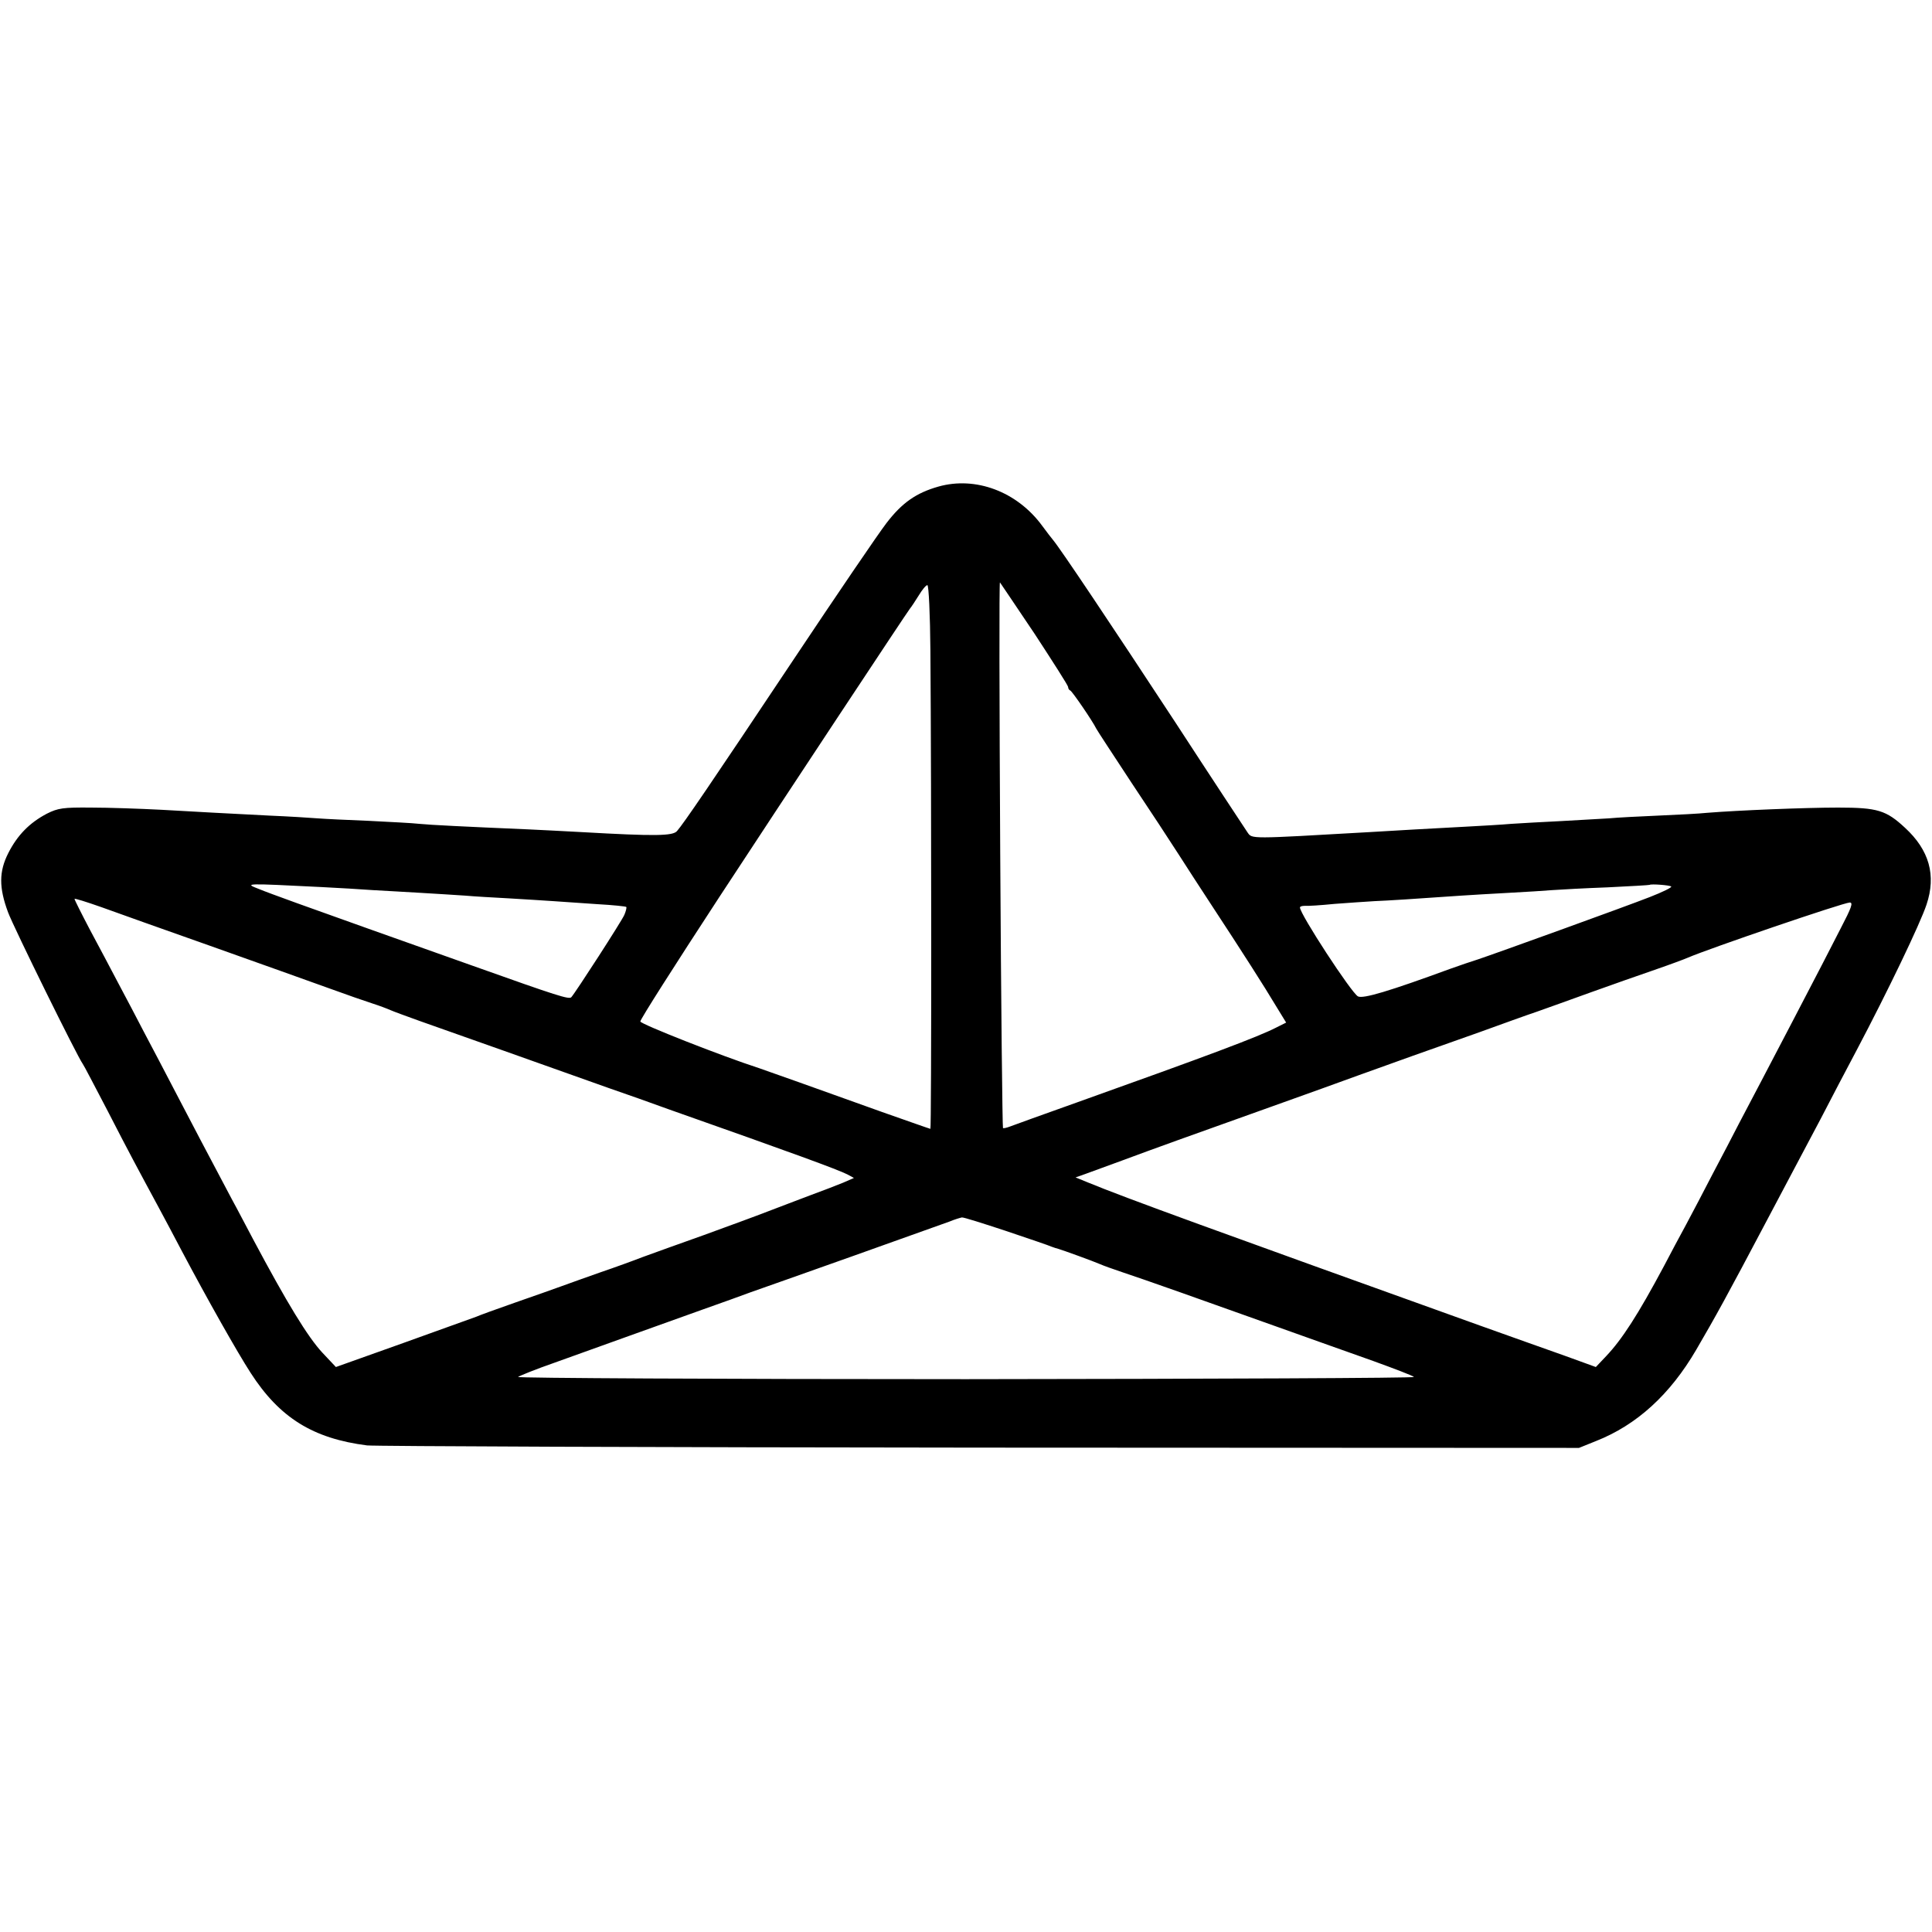
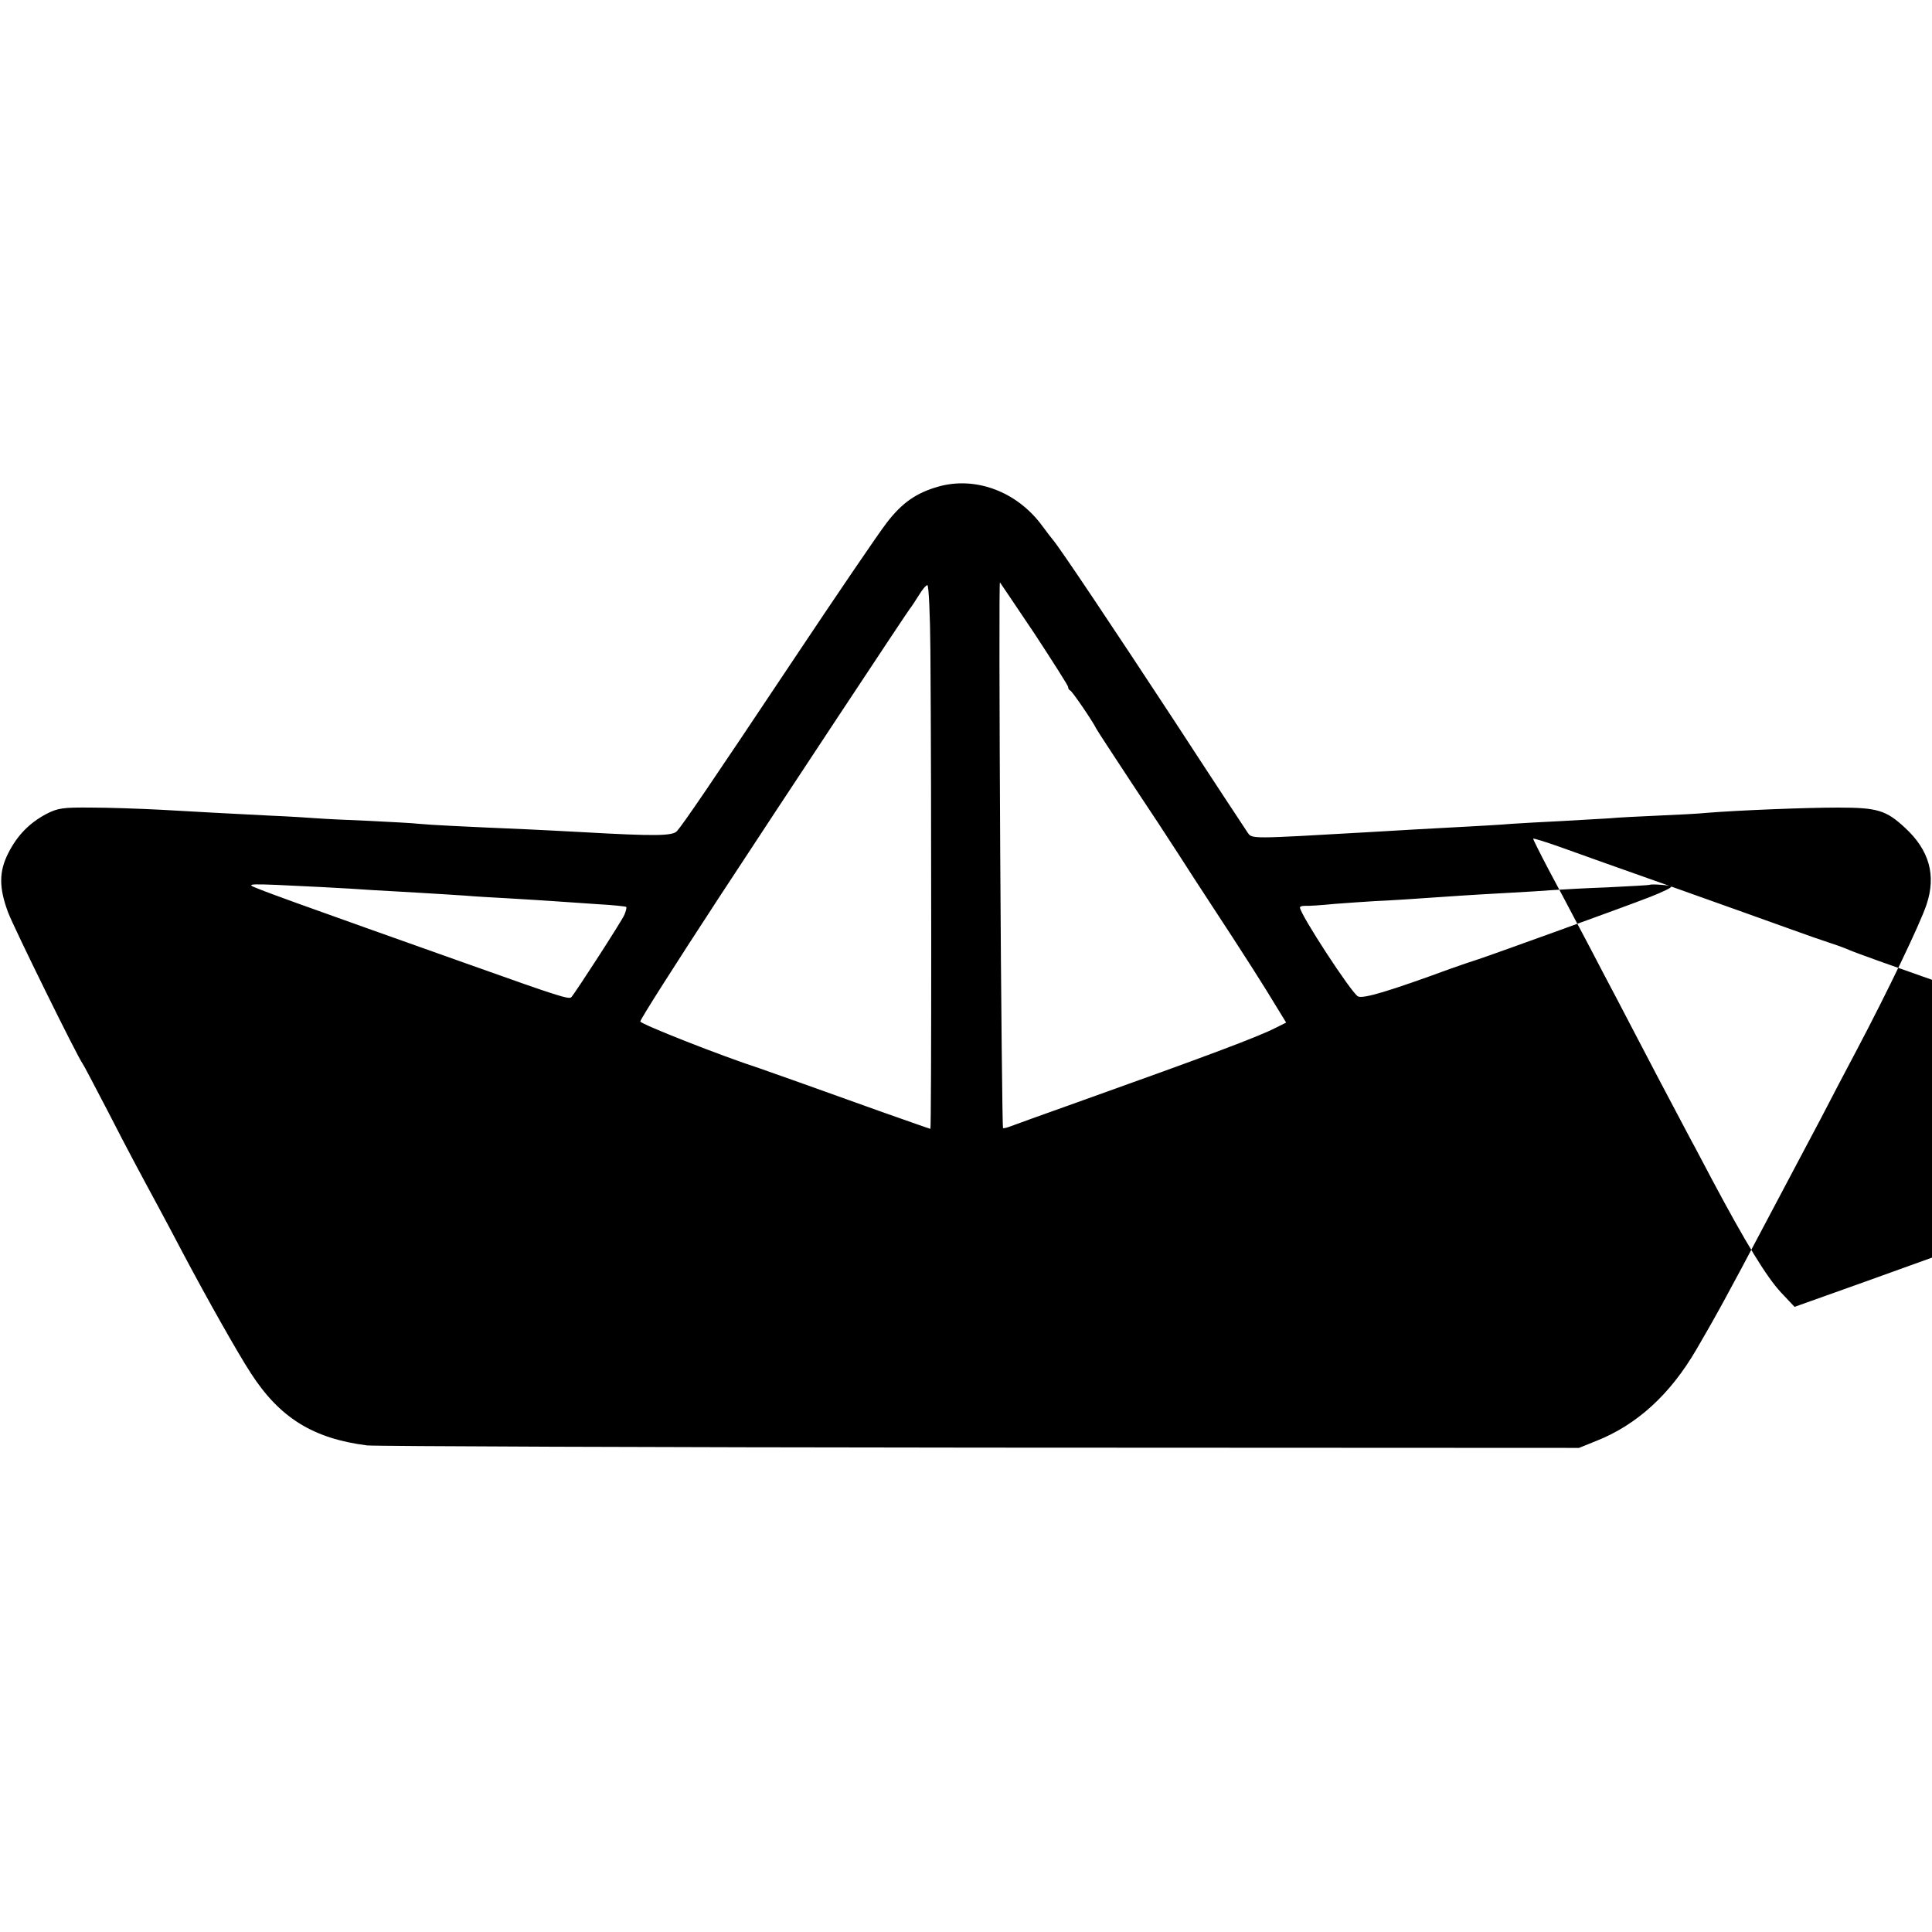
<svg xmlns="http://www.w3.org/2000/svg" version="1.0" width="700pt" height="700pt" viewBox="0 0 700 700" preserveAspectRatio="xMidYMid meet">
  <g transform="translate(0,700) scale(0.1,-0.1)" fill="#000000" stroke="none">
-     <path d="M3400 5237 c-81 -23 -132 -59 -188 -132 -30 -39 -181 -261 -337 -495 -302 -453 -399 -595 -422 -621 -15 -18 -79 -19 -343 -4 -69 4 -156 8 -195 10 -233 10 -355 16 -395 20 -25 3 -108 7 -185 11 -77 3 -160 7 -185 9 -25 2 -103 7 -175 10 -180 9 -229 12 -390 21 -77 4 -192 8 -255 8 -102 1 -120 -2 -160 -22 -63 -33 -107 -78 -140 -143 -34 -67 -34 -125 -1 -214 20 -54 252 -525 271 -550 4 -5 44 -82 90 -170 78 -152 110 -211 185 -350 18 -33 56 -105 85 -160 90 -170 200 -365 248 -439 105 -163 226 -238 422 -263 30 -3 1030 -7 2223 -8 l2168 -1 62 25 c147 58 268 168 363 331 70 120 112 196 254 465 29 55 70 132 90 170 21 39 68 129 106 200 37 72 96 184 131 250 113 214 230 458 253 527 36 107 10 198 -78 279 -68 63 -99 73 -242 73 -118 0 -364 -10 -475 -19 -27 -3 -106 -7 -175 -10 -69 -3 -150 -7 -180 -10 -30 -2 -109 -6 -175 -10 -66 -3 -147 -8 -180 -10 -33 -3 -105 -7 -160 -10 -136 -7 -253 -14 -355 -20 -436 -25 -423 -25 -440 -1 -8 12 -127 192 -263 401 -229 349 -417 630 -442 659 -5 6 -23 29 -39 51 -91 124 -241 180 -376 142z m349 -534 c66 -101 121 -187 121 -192 0 -5 3 -11 8 -13 7 -3 81 -111 94 -138 4 -8 62 -96 127 -195 66 -99 143 -216 171 -260 28 -44 82 -127 120 -185 111 -169 192 -296 232 -363 l38 -62 -36 -18 c-66 -34 -248 -102 -724 -272 -118 -42 -226 -81 -239 -86 -13 -5 -25 -8 -27 -6 -2 2 -7 449 -10 993 -3 544 -4 987 -1 984 2 -3 59 -87 126 -187z m-378 -60 c4 -514 4 -1733 0 -1733 -2 0 -81 28 -175 61 -239 86 -417 149 -446 159 -136 44 -430 160 -430 169 0 8 123 201 285 449 232 354 684 1038 692 1047 5 6 19 27 32 48 12 20 26 37 31 37 5 0 10 -107 11 -237z m-2206 -857 c61 -3 144 -8 185 -11 41 -2 120 -7 175 -10 55 -3 127 -8 160 -10 33 -3 105 -7 160 -10 55 -3 127 -8 160 -10 33 -2 105 -7 160 -11 55 -3 102 -8 104 -10 2 -2 -1 -15 -7 -29 -10 -23 -176 -280 -192 -298 -8 -9 -49 4 -355 113 -121 43 -292 104 -380 135 -197 70 -361 129 -397 144 -54 21 -53 21 227 7z m4890 2 c4 -3 -31 -20 -77 -38 -92 -36 -560 -205 -623 -226 -22 -7 -67 -22 -100 -34 -221 -81 -317 -110 -335 -100 -24 13 -210 298 -210 322 0 4 8 6 18 6 9 -1 58 2 107 7 50 4 115 8 145 10 50 2 143 8 315 20 33 2 110 7 170 10 61 3 133 8 160 10 28 2 118 7 200 10 83 4 151 8 152 9 5 4 73 -1 78 -6z m-5285 -218 c168 -60 357 -127 420 -150 63 -23 135 -48 160 -56 25 -8 54 -19 65 -24 11 -5 58 -22 105 -39 88 -31 492 -174 685 -243 61 -21 160 -56 220 -78 451 -159 609 -217 645 -235 l24 -13 -39 -17 c-22 -9 -76 -30 -120 -46 -44 -17 -114 -43 -155 -59 -41 -16 -145 -54 -230 -85 -85 -30 -184 -66 -220 -79 -36 -14 -105 -39 -155 -56 -49 -17 -112 -40 -140 -50 -27 -10 -104 -37 -170 -60 -66 -23 -129 -46 -140 -51 -11 -4 -130 -47 -264 -95 l-244 -87 -49 52 c-53 57 -128 180 -251 411 -22 41 -56 107 -77 145 -101 191 -133 251 -200 380 -40 77 -93 178 -118 225 -24 47 -66 126 -92 175 -26 50 -73 138 -104 196 -31 59 -56 109 -56 112 0 3 44 -11 98 -30 53 -19 234 -84 402 -143z m5900 68 c-45 -90 -297 -572 -370 -710 -19 -37 -61 -118 -94 -180 -32 -62 -76 -146 -97 -185 -22 -40 -58 -108 -80 -150 -94 -176 -152 -266 -210 -327 l-37 -39 -113 41 c-63 22 -202 72 -309 110 -955 343 -1281 461 -1419 518 l-44 18 34 12 c19 7 79 29 134 49 121 45 238 87 535 193 124 44 270 97 325 117 55 20 143 51 195 70 52 18 160 57 240 85 80 29 174 63 210 75 36 13 124 44 195 70 72 26 175 62 230 81 55 19 109 39 120 44 79 34 562 199 587 200 13 0 6 -19 -32 -92z m-3025 -1098 c83 -28 157 -53 165 -57 8 -3 20 -7 25 -8 14 -4 125 -44 150 -55 11 -5 47 -18 80 -29 76 -25 313 -109 570 -201 110 -39 263 -94 340 -121 77 -28 143 -53 148 -58 4 -4 -726 -7 -1623 -8 -897 0 -1627 4 -1623 8 5 4 64 28 133 52 69 25 190 68 270 97 80 29 199 71 265 95 66 23 145 52 175 63 30 10 197 70 370 131 173 62 331 118 350 125 19 8 40 14 45 15 6 1 78 -22 160 -49z" />
+     <path d="M3400 5237 c-81 -23 -132 -59 -188 -132 -30 -39 -181 -261 -337 -495 -302 -453 -399 -595 -422 -621 -15 -18 -79 -19 -343 -4 -69 4 -156 8 -195 10 -233 10 -355 16 -395 20 -25 3 -108 7 -185 11 -77 3 -160 7 -185 9 -25 2 -103 7 -175 10 -180 9 -229 12 -390 21 -77 4 -192 8 -255 8 -102 1 -120 -2 -160 -22 -63 -33 -107 -78 -140 -143 -34 -67 -34 -125 -1 -214 20 -54 252 -525 271 -550 4 -5 44 -82 90 -170 78 -152 110 -211 185 -350 18 -33 56 -105 85 -160 90 -170 200 -365 248 -439 105 -163 226 -238 422 -263 30 -3 1030 -7 2223 -8 l2168 -1 62 25 c147 58 268 168 363 331 70 120 112 196 254 465 29 55 70 132 90 170 21 39 68 129 106 200 37 72 96 184 131 250 113 214 230 458 253 527 36 107 10 198 -78 279 -68 63 -99 73 -242 73 -118 0 -364 -10 -475 -19 -27 -3 -106 -7 -175 -10 -69 -3 -150 -7 -180 -10 -30 -2 -109 -6 -175 -10 -66 -3 -147 -8 -180 -10 -33 -3 -105 -7 -160 -10 -136 -7 -253 -14 -355 -20 -436 -25 -423 -25 -440 -1 -8 12 -127 192 -263 401 -229 349 -417 630 -442 659 -5 6 -23 29 -39 51 -91 124 -241 180 -376 142z m349 -534 c66 -101 121 -187 121 -192 0 -5 3 -11 8 -13 7 -3 81 -111 94 -138 4 -8 62 -96 127 -195 66 -99 143 -216 171 -260 28 -44 82 -127 120 -185 111 -169 192 -296 232 -363 l38 -62 -36 -18 c-66 -34 -248 -102 -724 -272 -118 -42 -226 -81 -239 -86 -13 -5 -25 -8 -27 -6 -2 2 -7 449 -10 993 -3 544 -4 987 -1 984 2 -3 59 -87 126 -187z m-378 -60 c4 -514 4 -1733 0 -1733 -2 0 -81 28 -175 61 -239 86 -417 149 -446 159 -136 44 -430 160 -430 169 0 8 123 201 285 449 232 354 684 1038 692 1047 5 6 19 27 32 48 12 20 26 37 31 37 5 0 10 -107 11 -237z m-2206 -857 c61 -3 144 -8 185 -11 41 -2 120 -7 175 -10 55 -3 127 -8 160 -10 33 -3 105 -7 160 -10 55 -3 127 -8 160 -10 33 -2 105 -7 160 -11 55 -3 102 -8 104 -10 2 -2 -1 -15 -7 -29 -10 -23 -176 -280 -192 -298 -8 -9 -49 4 -355 113 -121 43 -292 104 -380 135 -197 70 -361 129 -397 144 -54 21 -53 21 227 7z m4890 2 c4 -3 -31 -20 -77 -38 -92 -36 -560 -205 -623 -226 -22 -7 -67 -22 -100 -34 -221 -81 -317 -110 -335 -100 -24 13 -210 298 -210 322 0 4 8 6 18 6 9 -1 58 2 107 7 50 4 115 8 145 10 50 2 143 8 315 20 33 2 110 7 170 10 61 3 133 8 160 10 28 2 118 7 200 10 83 4 151 8 152 9 5 4 73 -1 78 -6z c168 -60 357 -127 420 -150 63 -23 135 -48 160 -56 25 -8 54 -19 65 -24 11 -5 58 -22 105 -39 88 -31 492 -174 685 -243 61 -21 160 -56 220 -78 451 -159 609 -217 645 -235 l24 -13 -39 -17 c-22 -9 -76 -30 -120 -46 -44 -17 -114 -43 -155 -59 -41 -16 -145 -54 -230 -85 -85 -30 -184 -66 -220 -79 -36 -14 -105 -39 -155 -56 -49 -17 -112 -40 -140 -50 -27 -10 -104 -37 -170 -60 -66 -23 -129 -46 -140 -51 -11 -4 -130 -47 -264 -95 l-244 -87 -49 52 c-53 57 -128 180 -251 411 -22 41 -56 107 -77 145 -101 191 -133 251 -200 380 -40 77 -93 178 -118 225 -24 47 -66 126 -92 175 -26 50 -73 138 -104 196 -31 59 -56 109 -56 112 0 3 44 -11 98 -30 53 -19 234 -84 402 -143z m5900 68 c-45 -90 -297 -572 -370 -710 -19 -37 -61 -118 -94 -180 -32 -62 -76 -146 -97 -185 -22 -40 -58 -108 -80 -150 -94 -176 -152 -266 -210 -327 l-37 -39 -113 41 c-63 22 -202 72 -309 110 -955 343 -1281 461 -1419 518 l-44 18 34 12 c19 7 79 29 134 49 121 45 238 87 535 193 124 44 270 97 325 117 55 20 143 51 195 70 52 18 160 57 240 85 80 29 174 63 210 75 36 13 124 44 195 70 72 26 175 62 230 81 55 19 109 39 120 44 79 34 562 199 587 200 13 0 6 -19 -32 -92z m-3025 -1098 c83 -28 157 -53 165 -57 8 -3 20 -7 25 -8 14 -4 125 -44 150 -55 11 -5 47 -18 80 -29 76 -25 313 -109 570 -201 110 -39 263 -94 340 -121 77 -28 143 -53 148 -58 4 -4 -726 -7 -1623 -8 -897 0 -1627 4 -1623 8 5 4 64 28 133 52 69 25 190 68 270 97 80 29 199 71 265 95 66 23 145 52 175 63 30 10 197 70 370 131 173 62 331 118 350 125 19 8 40 14 45 15 6 1 78 -22 160 -49z" />
  </g>
</svg>